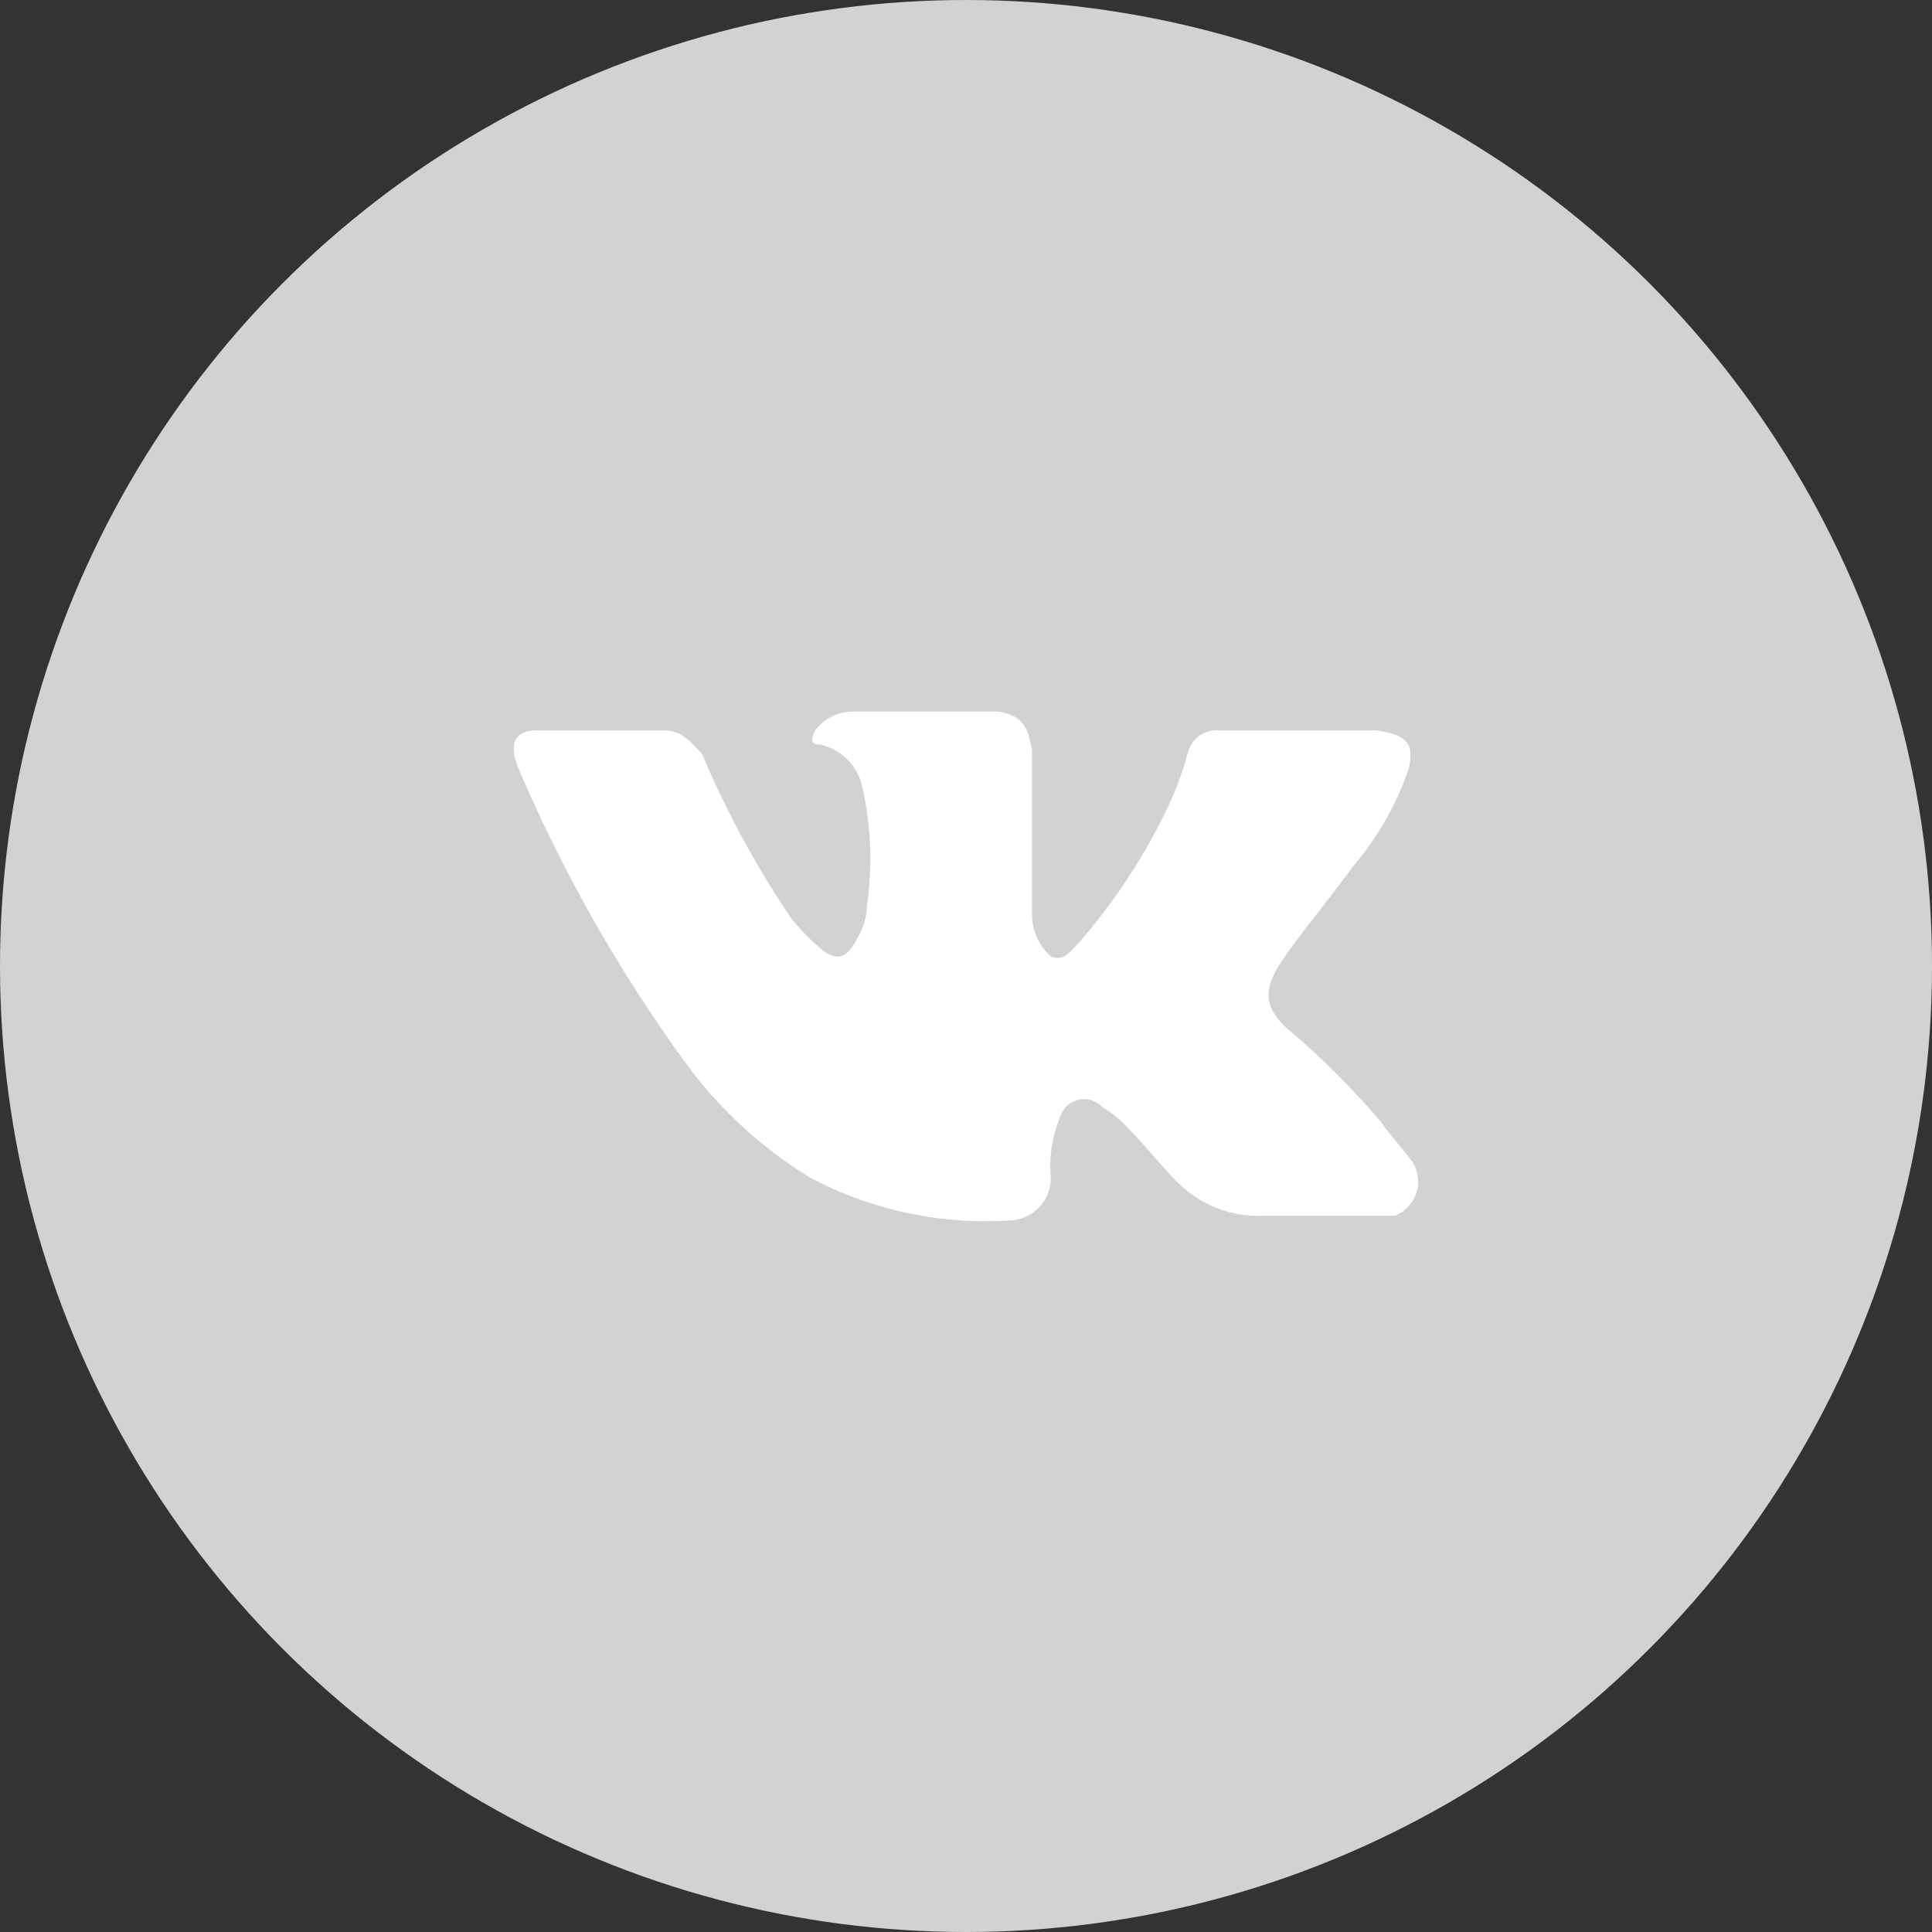
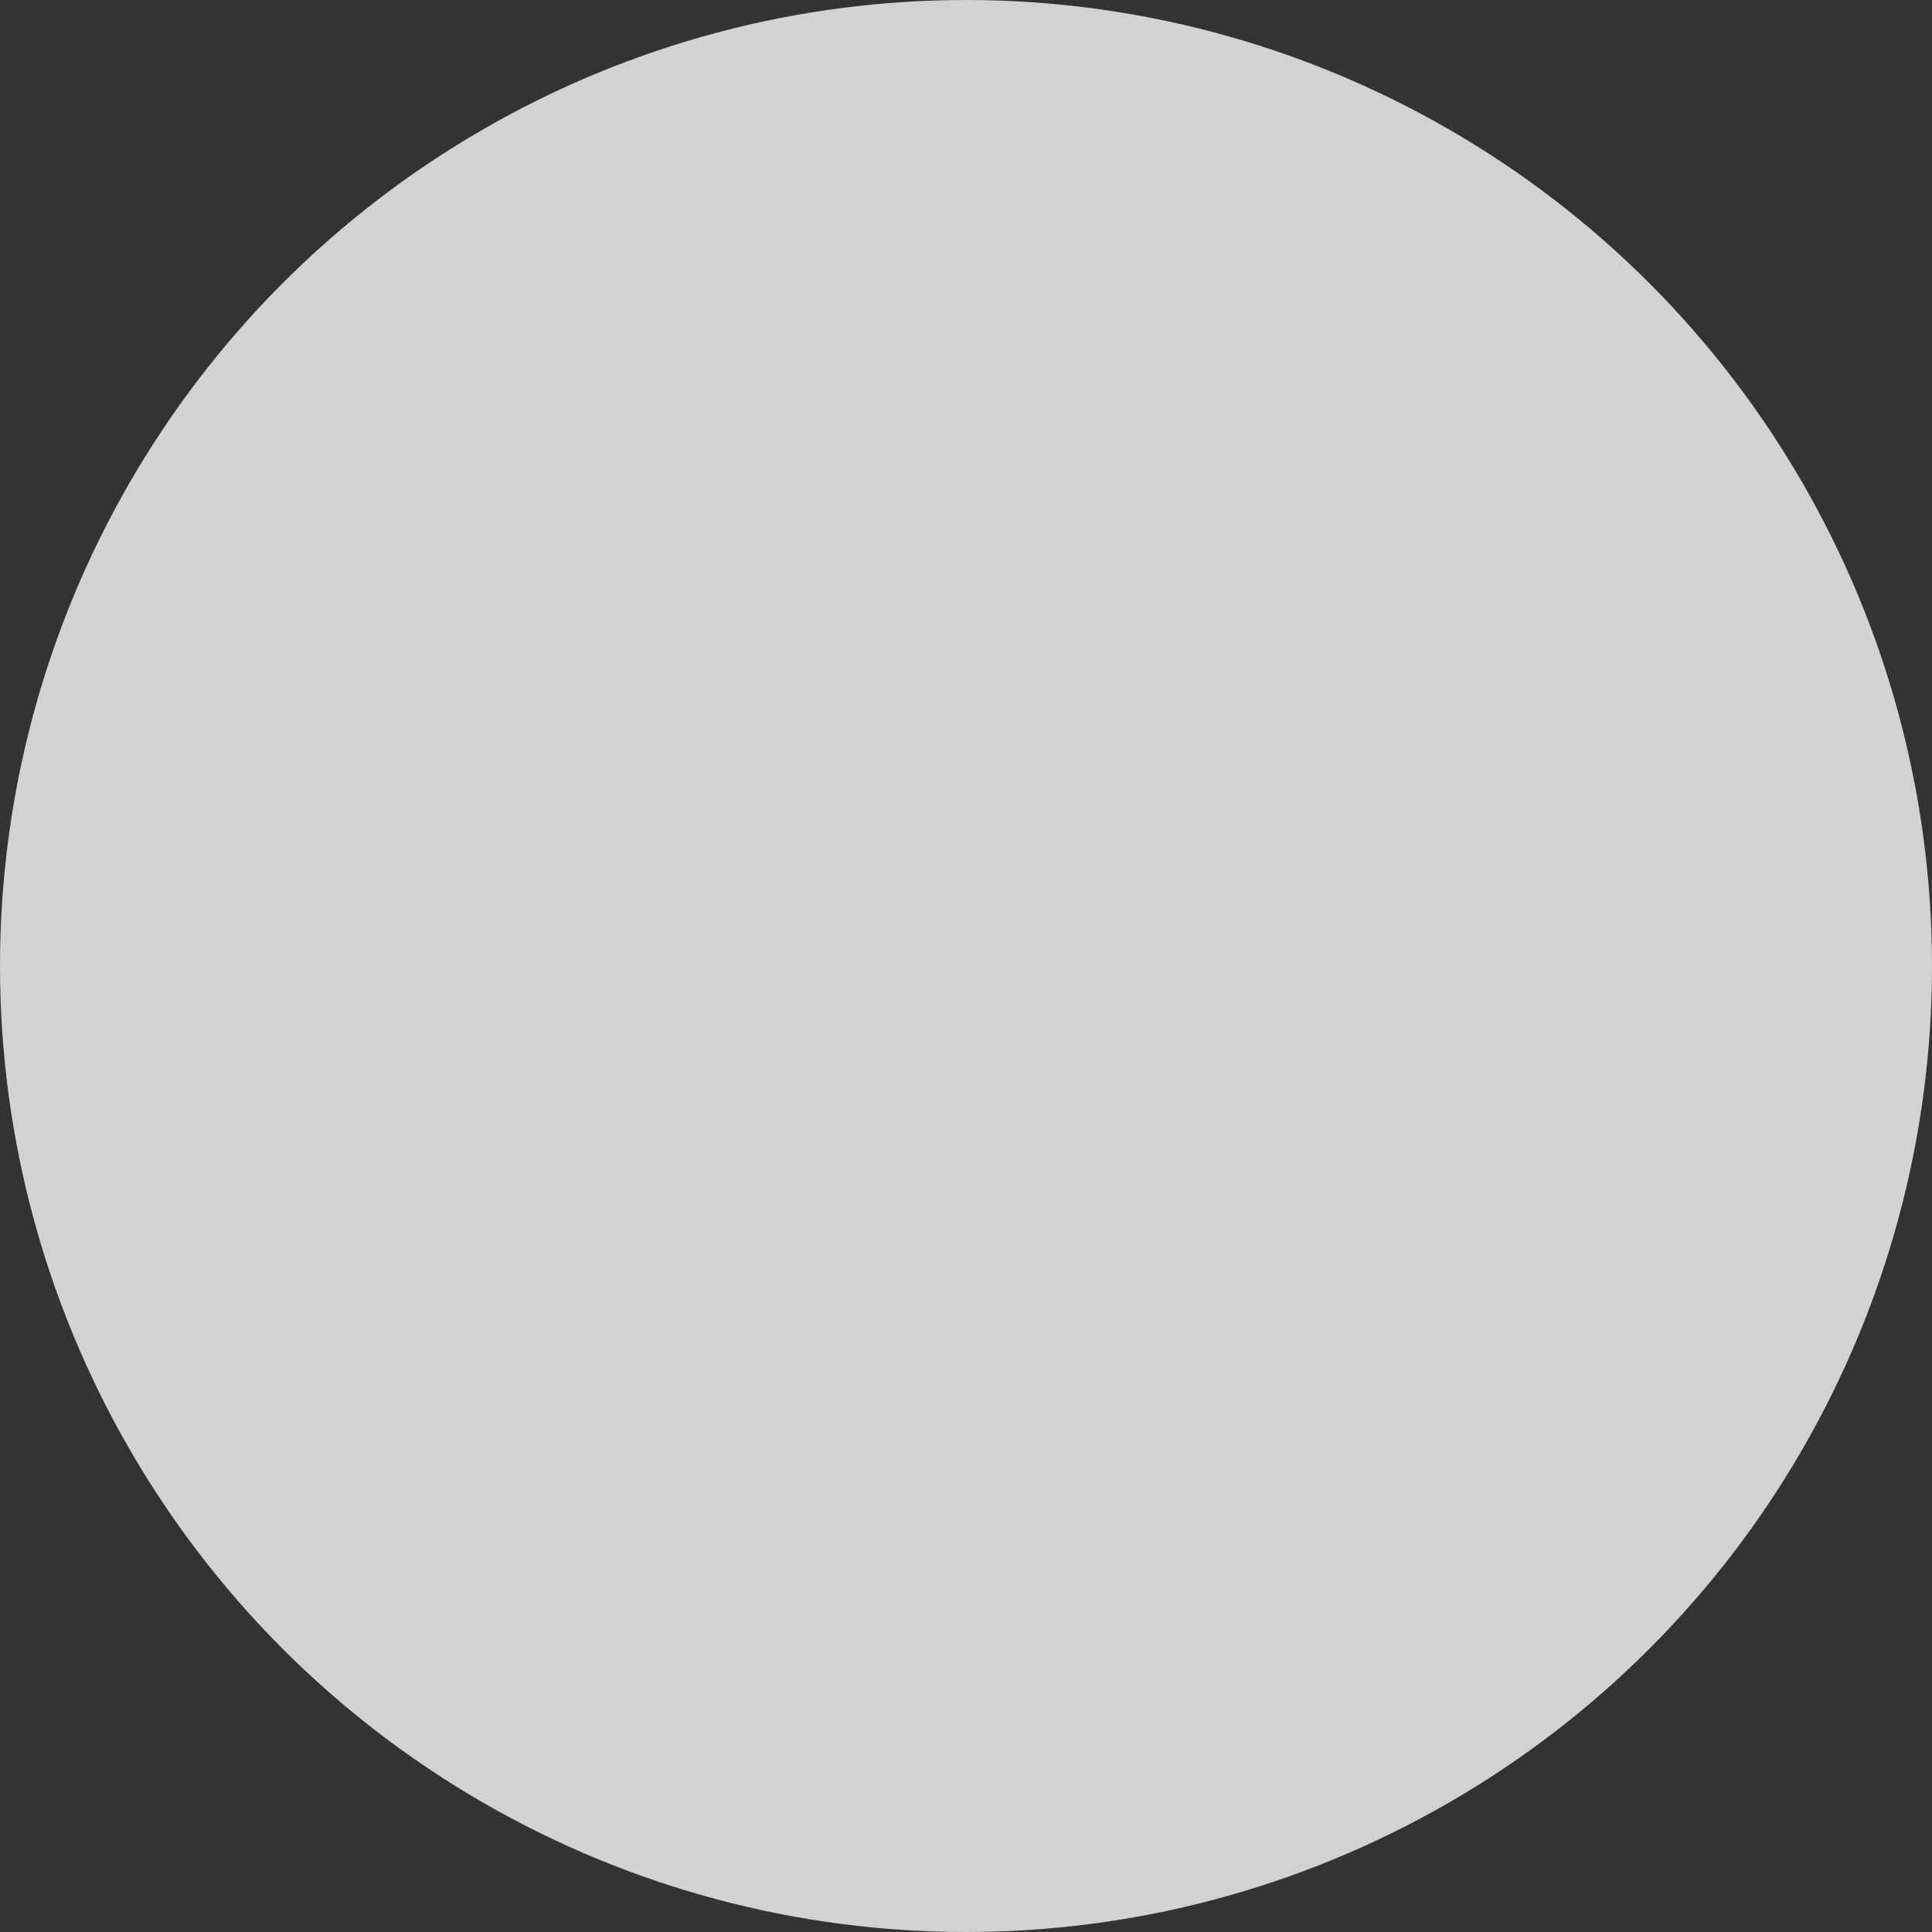
<svg xmlns="http://www.w3.org/2000/svg" viewBox="0 0 41 41">
  <rect x="0" y="0" width="41" height="41" fill="#333333" stroke="none" />
  <defs>
    <style>.cls-1{fill:#d2d2d2;}.cls-2{fill:#fff;fill-rule:evenodd;}</style>
  </defs>
  <title>icons</title>
  <g id="bg">
    <circle class="cls-1" cx="20.5" cy="20.5" r="20.5" />
  </g>
  <g id="icons">
    <g id="MouseOff">
-       <path class="cls-2" d="M17.21,25a9.17,9.17,0,0,1-2.7-2.5A31.76,31.76,0,0,1,11,16.3c-.2-.5-.1-.8.4-.8h2.7c.4,0,.6.3.8.5a20.09,20.09,0,0,0,1.9,3.5,4.62,4.62,0,0,0,.7.7c.3.2.5.1.7-.3a1.45,1.45,0,0,0,.2-.7,6.92,6.92,0,0,0-.1-2.5,1.18,1.18,0,0,0-.9-.9c-.2,0-.2-.1-.1-.3a1,1,0,0,1,.8-.4h3.1c.5.1.6.3.7.8v3.5a1.22,1.22,0,0,0,.4.9c.3.1.4-.1.6-.3a12.71,12.71,0,0,0,1.8-2.7,6.94,6.94,0,0,0,.5-1.3.64.64,0,0,1,.7-.5h3.3c.7.1.8.3.7.8a6.34,6.34,0,0,1-1.2,2.1c-.5.7-1.1,1.4-1.5,2s-.4,1,.2,1.5,1.3,1.2,1.9,1.9c.2.3.5.6.7.9a.78.78,0,0,1-.4,1.1h-2.8a2.41,2.41,0,0,1-1.8-.7c-.4-.4-.7-.8-1.1-1.2a2.18,2.18,0,0,0-.5-.4.53.53,0,0,0-.9.2,2.74,2.74,0,0,0-.2,1.3.9.9,0,0,1-.9.9A7.91,7.91,0,0,1,17.21,25Z" />
-     </g>
+       </g>
  </g>
</svg>